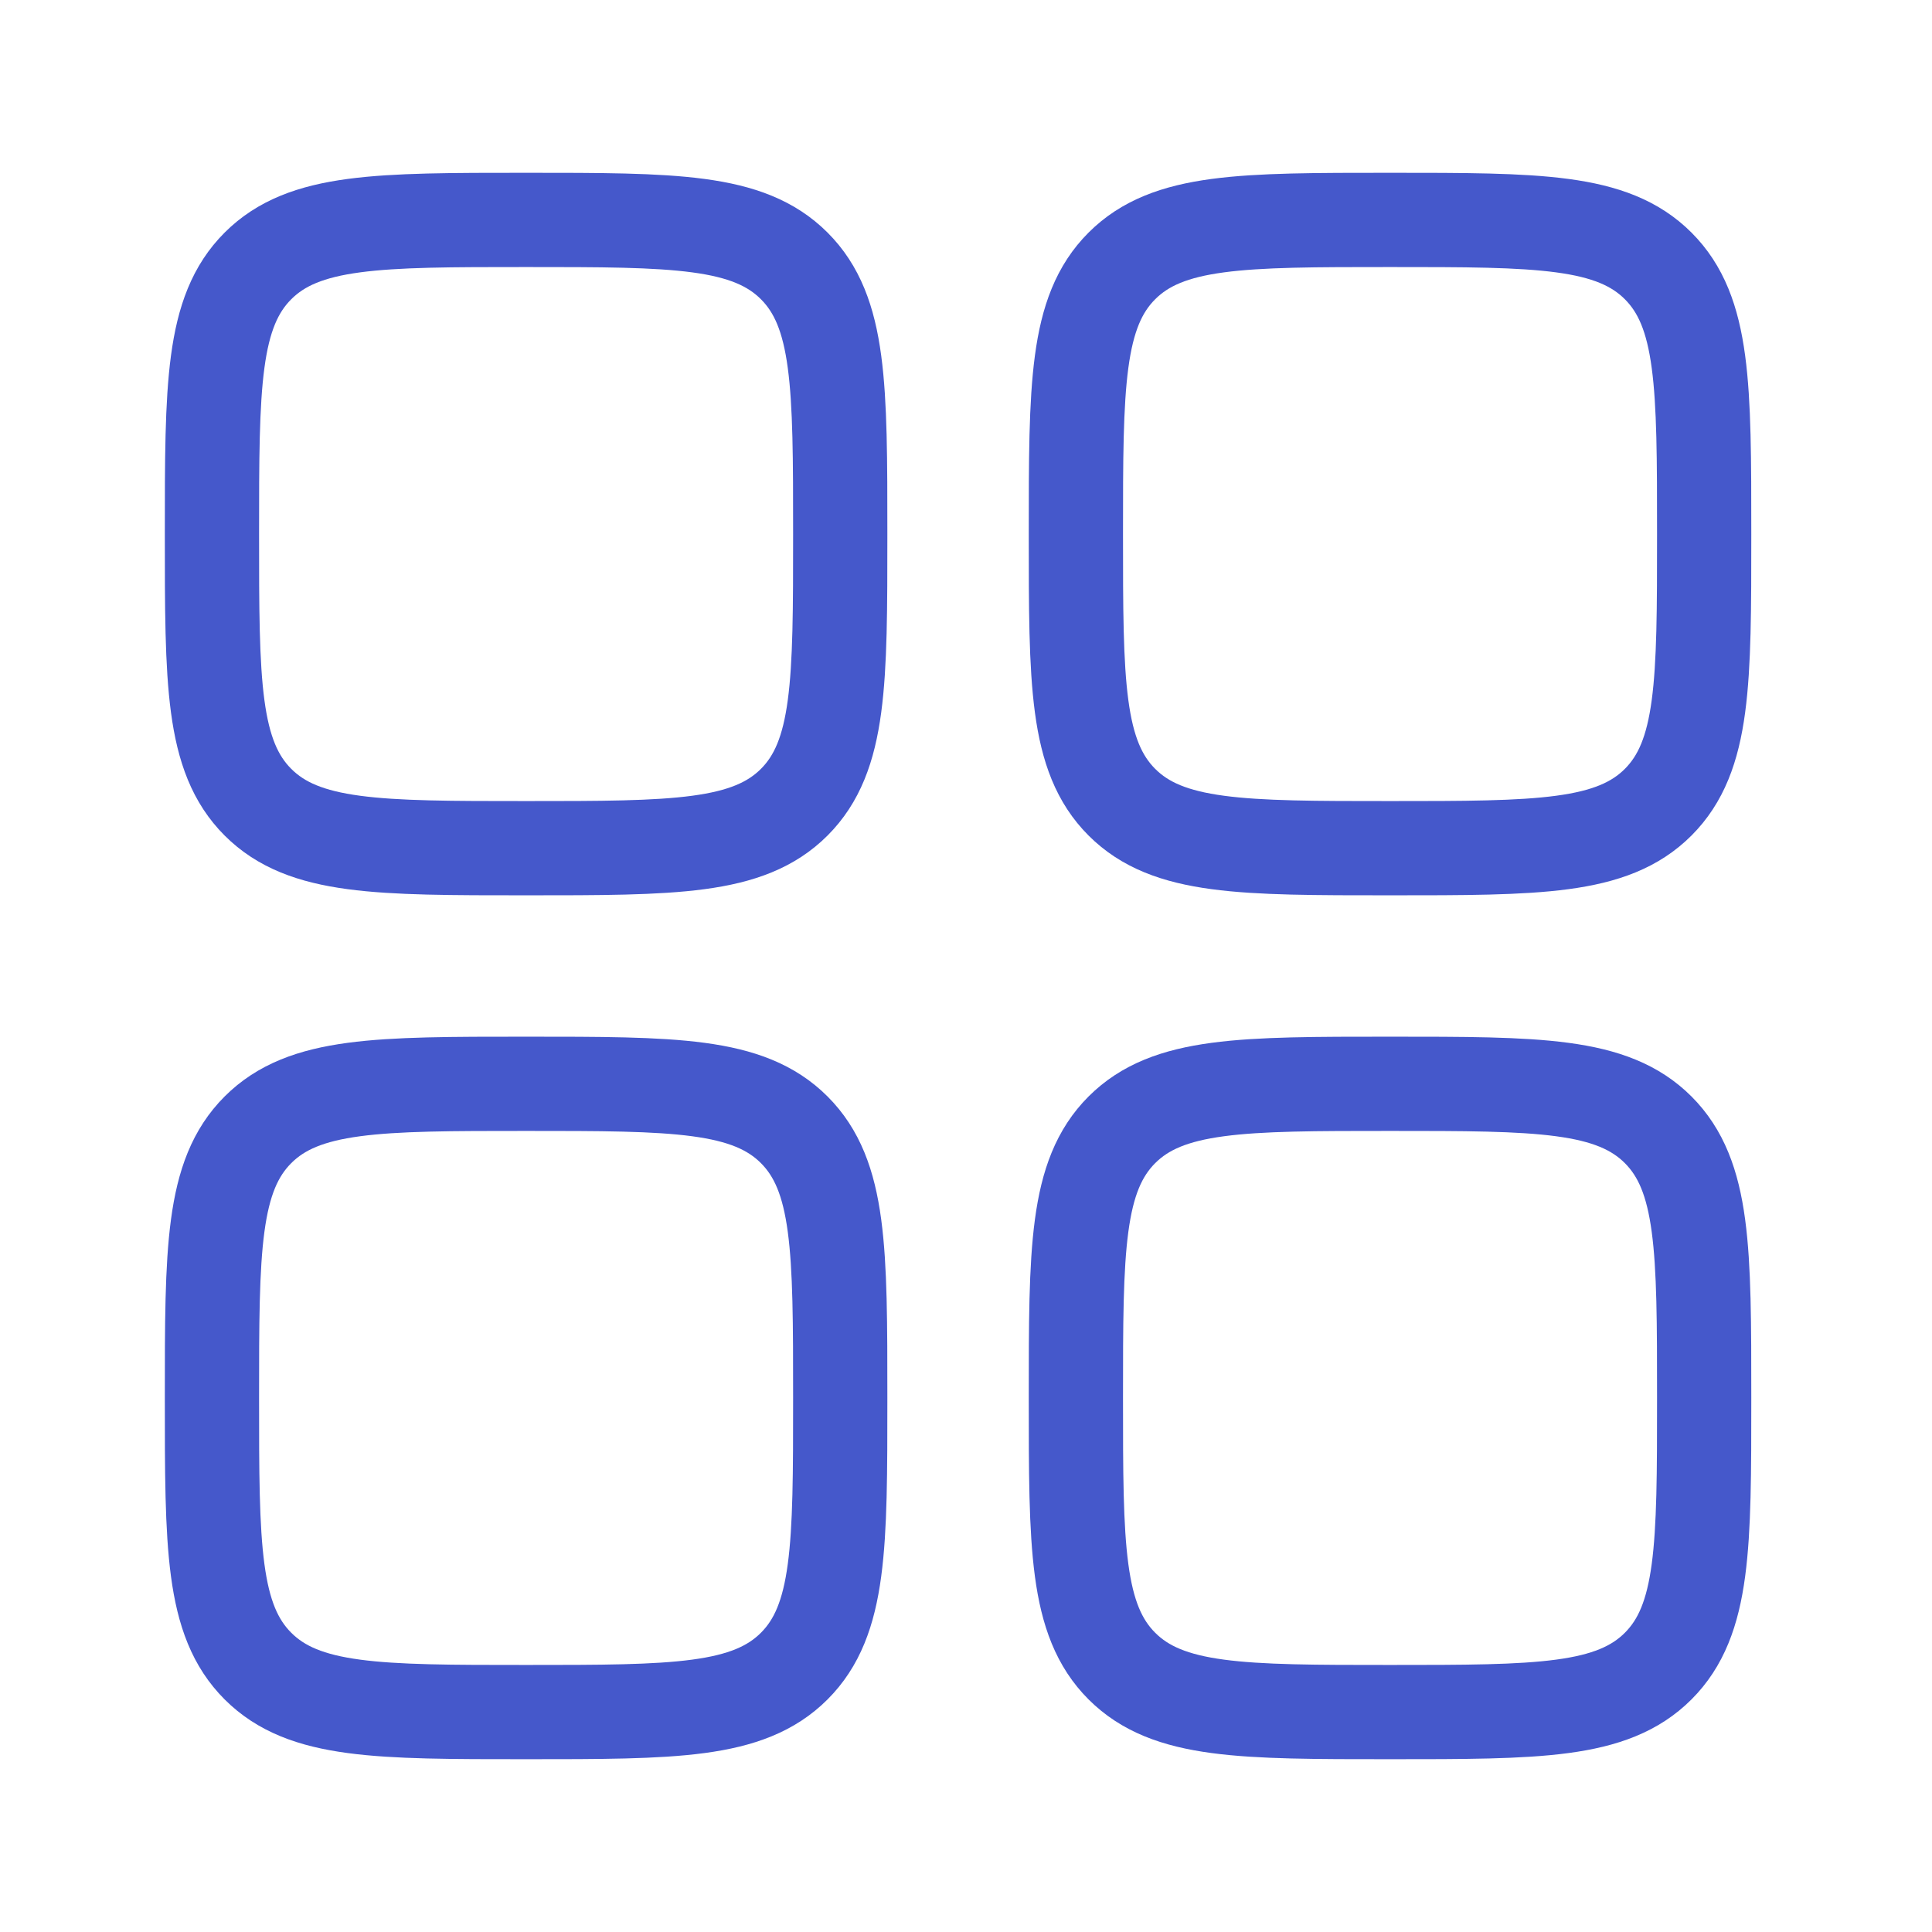
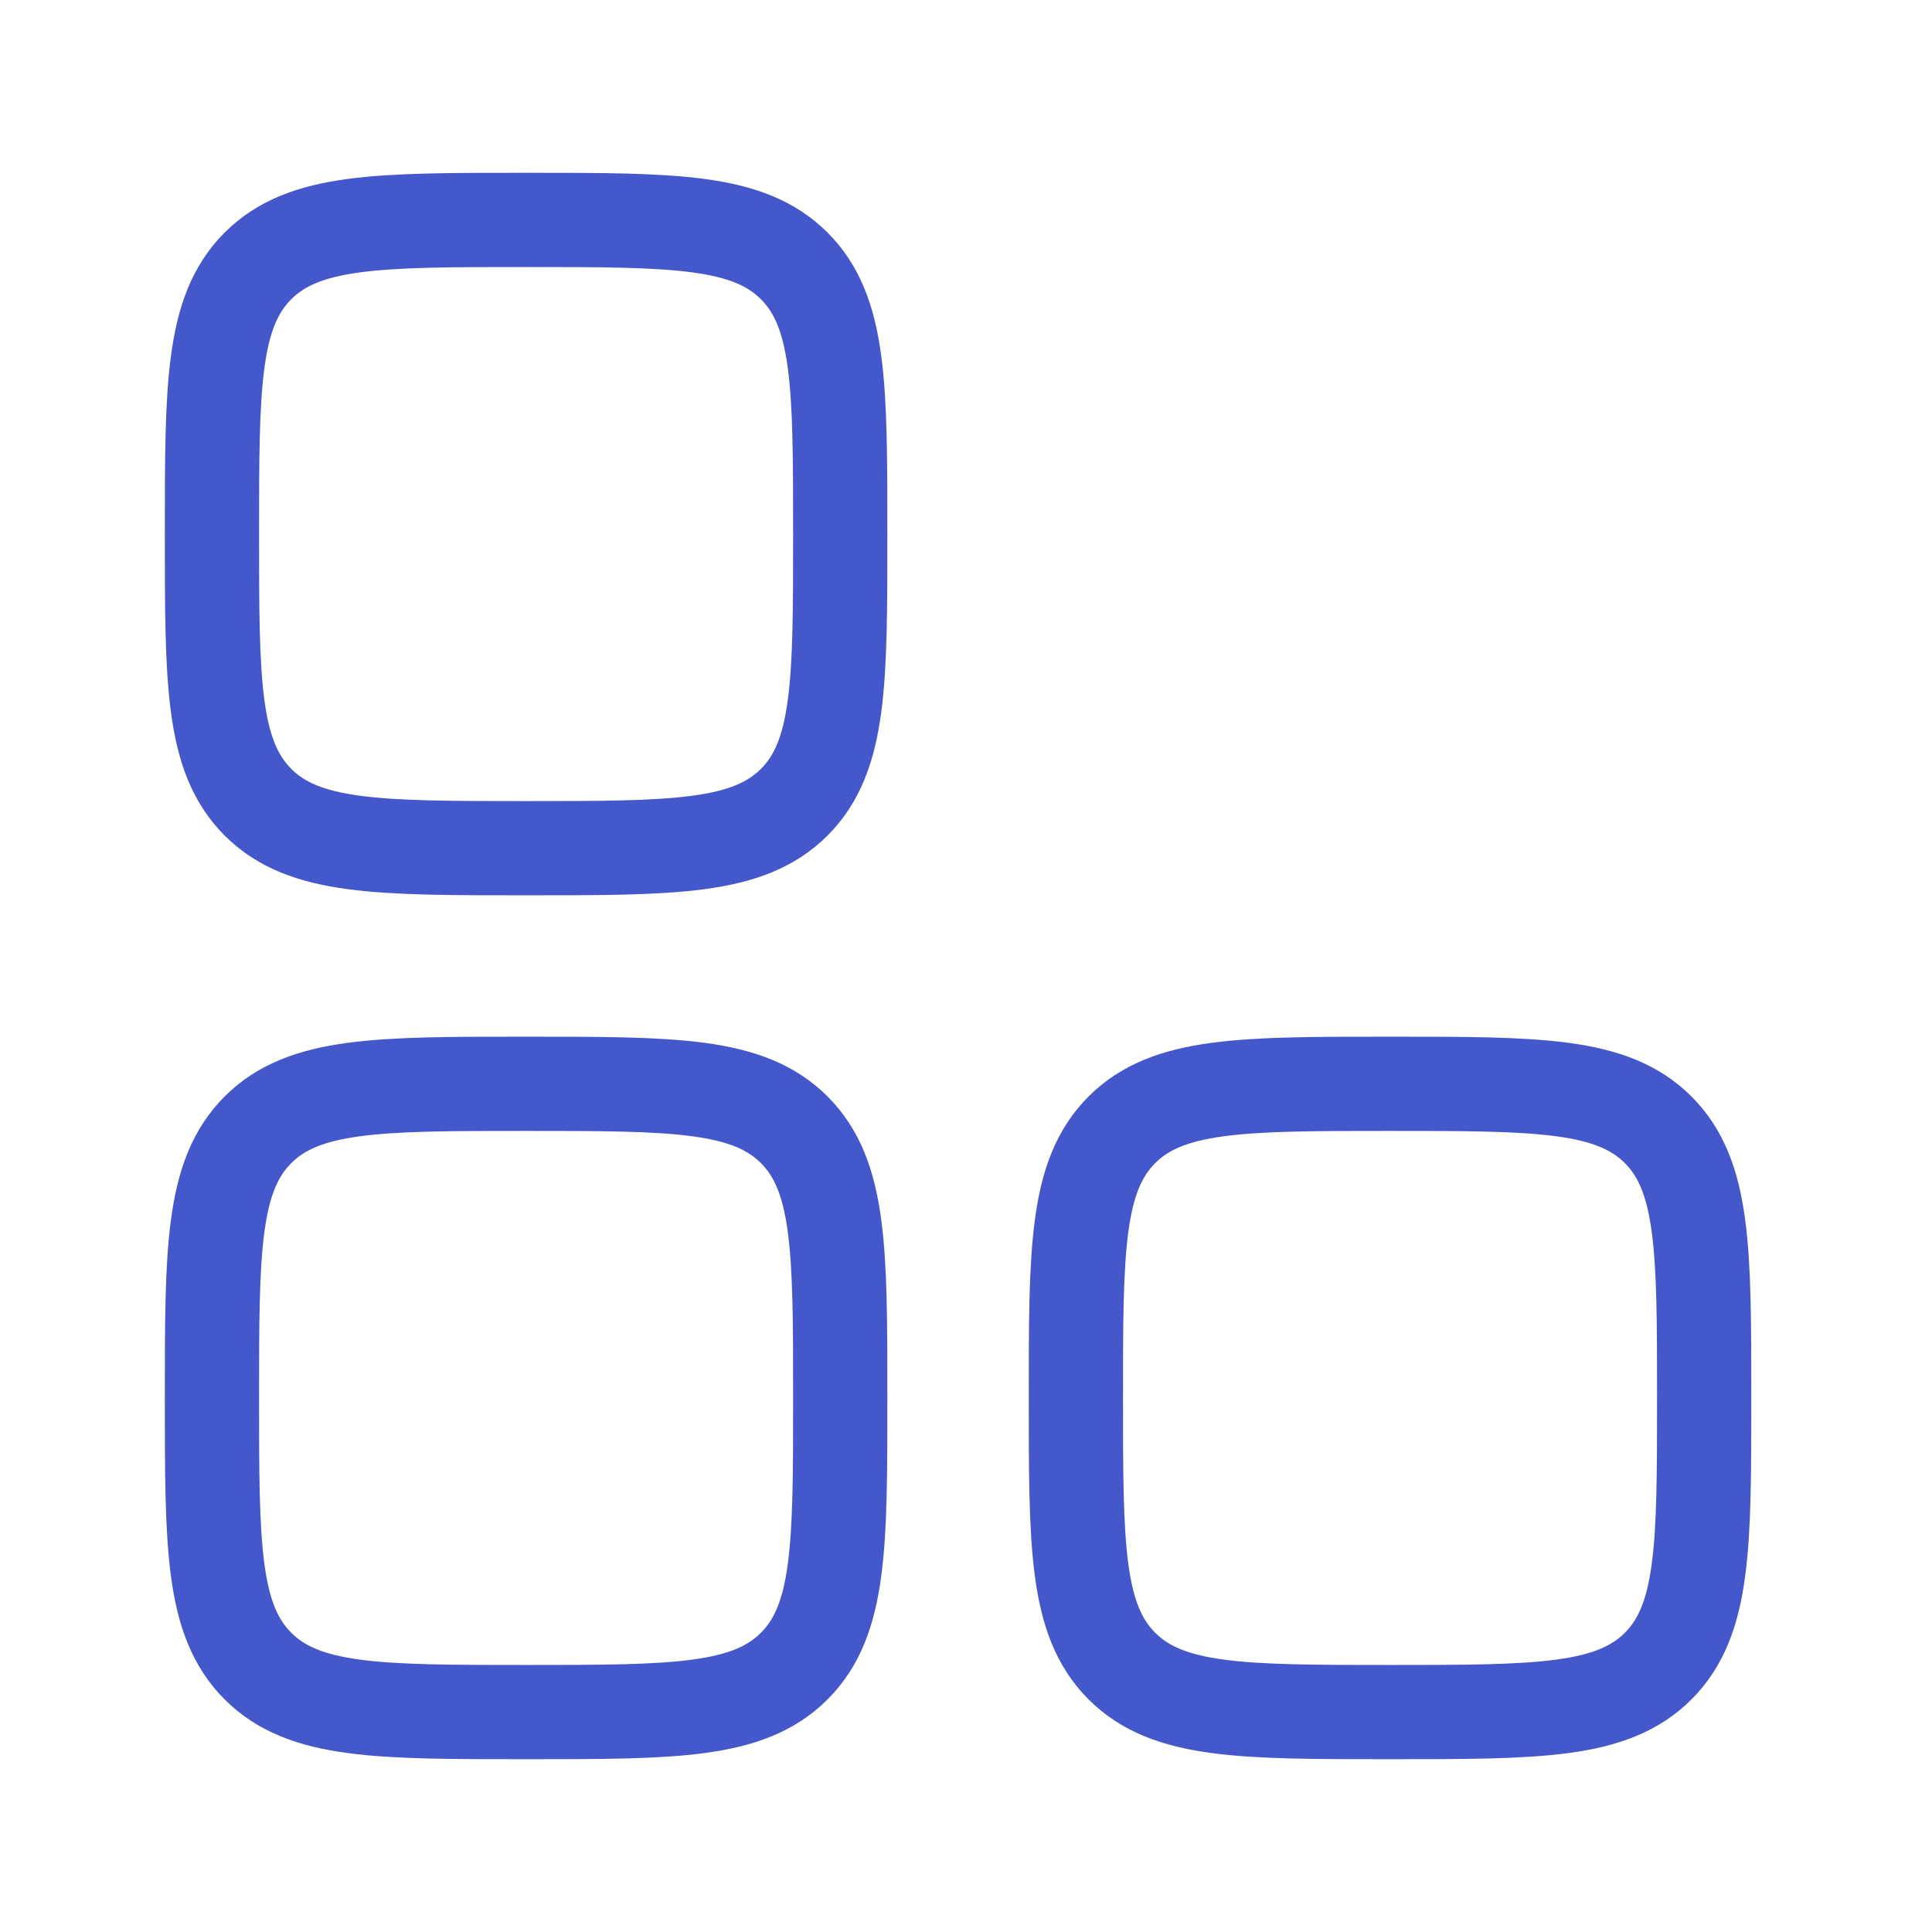
<svg xmlns="http://www.w3.org/2000/svg" width="41" height="41" viewBox="0 0 41 41" fill="none">
  <path d="M4.498 11.333C4.498 8.191 4.498 6.619 5.474 5.643C6.451 4.667 8.022 4.667 11.165 4.667C14.307 4.667 15.879 4.667 16.855 5.643C17.831 6.619 17.831 8.191 17.831 11.333C17.831 14.476 17.831 16.047 16.855 17.024C15.879 18 14.307 18 11.165 18C8.022 18 6.451 18 5.474 17.024C4.498 16.047 4.498 14.476 4.498 11.333Z" stroke="#4558CB" stroke-width="2" />
  <path d="M22.832 29.667C22.832 26.524 22.832 24.953 23.808 23.976C24.785 23 26.356 23 29.499 23C32.641 23 34.213 23 35.189 23.976C36.165 24.953 36.165 26.524 36.165 29.667C36.165 32.809 36.165 34.381 35.189 35.357C34.213 36.333 32.641 36.333 29.499 36.333C26.356 36.333 24.785 36.333 23.808 35.357C22.832 34.381 22.832 32.809 22.832 29.667Z" stroke="#4558CB" stroke-width="2" />
  <path d="M4.498 29.667C4.498 26.524 4.498 24.953 5.474 23.976C6.451 23 8.022 23 11.165 23C14.307 23 15.879 23 16.855 23.976C17.831 24.953 17.831 26.524 17.831 29.667C17.831 32.809 17.831 34.381 16.855 35.357C15.879 36.333 14.307 36.333 11.165 36.333C8.022 36.333 6.451 36.333 5.474 35.357C4.498 34.381 4.498 32.809 4.498 29.667Z" stroke="#4558CB" stroke-width="2" />
-   <path d="M22.832 11.333C22.832 8.191 22.832 6.619 23.808 5.643C24.785 4.667 26.356 4.667 29.499 4.667C32.641 4.667 34.213 4.667 35.189 5.643C36.165 6.619 36.165 8.191 36.165 11.333C36.165 14.476 36.165 16.047 35.189 17.024C34.213 18 32.641 18 29.499 18C26.356 18 24.785 18 23.808 17.024C22.832 16.047 22.832 14.476 22.832 11.333Z" stroke="#4558CB" stroke-width="2" />
</svg>